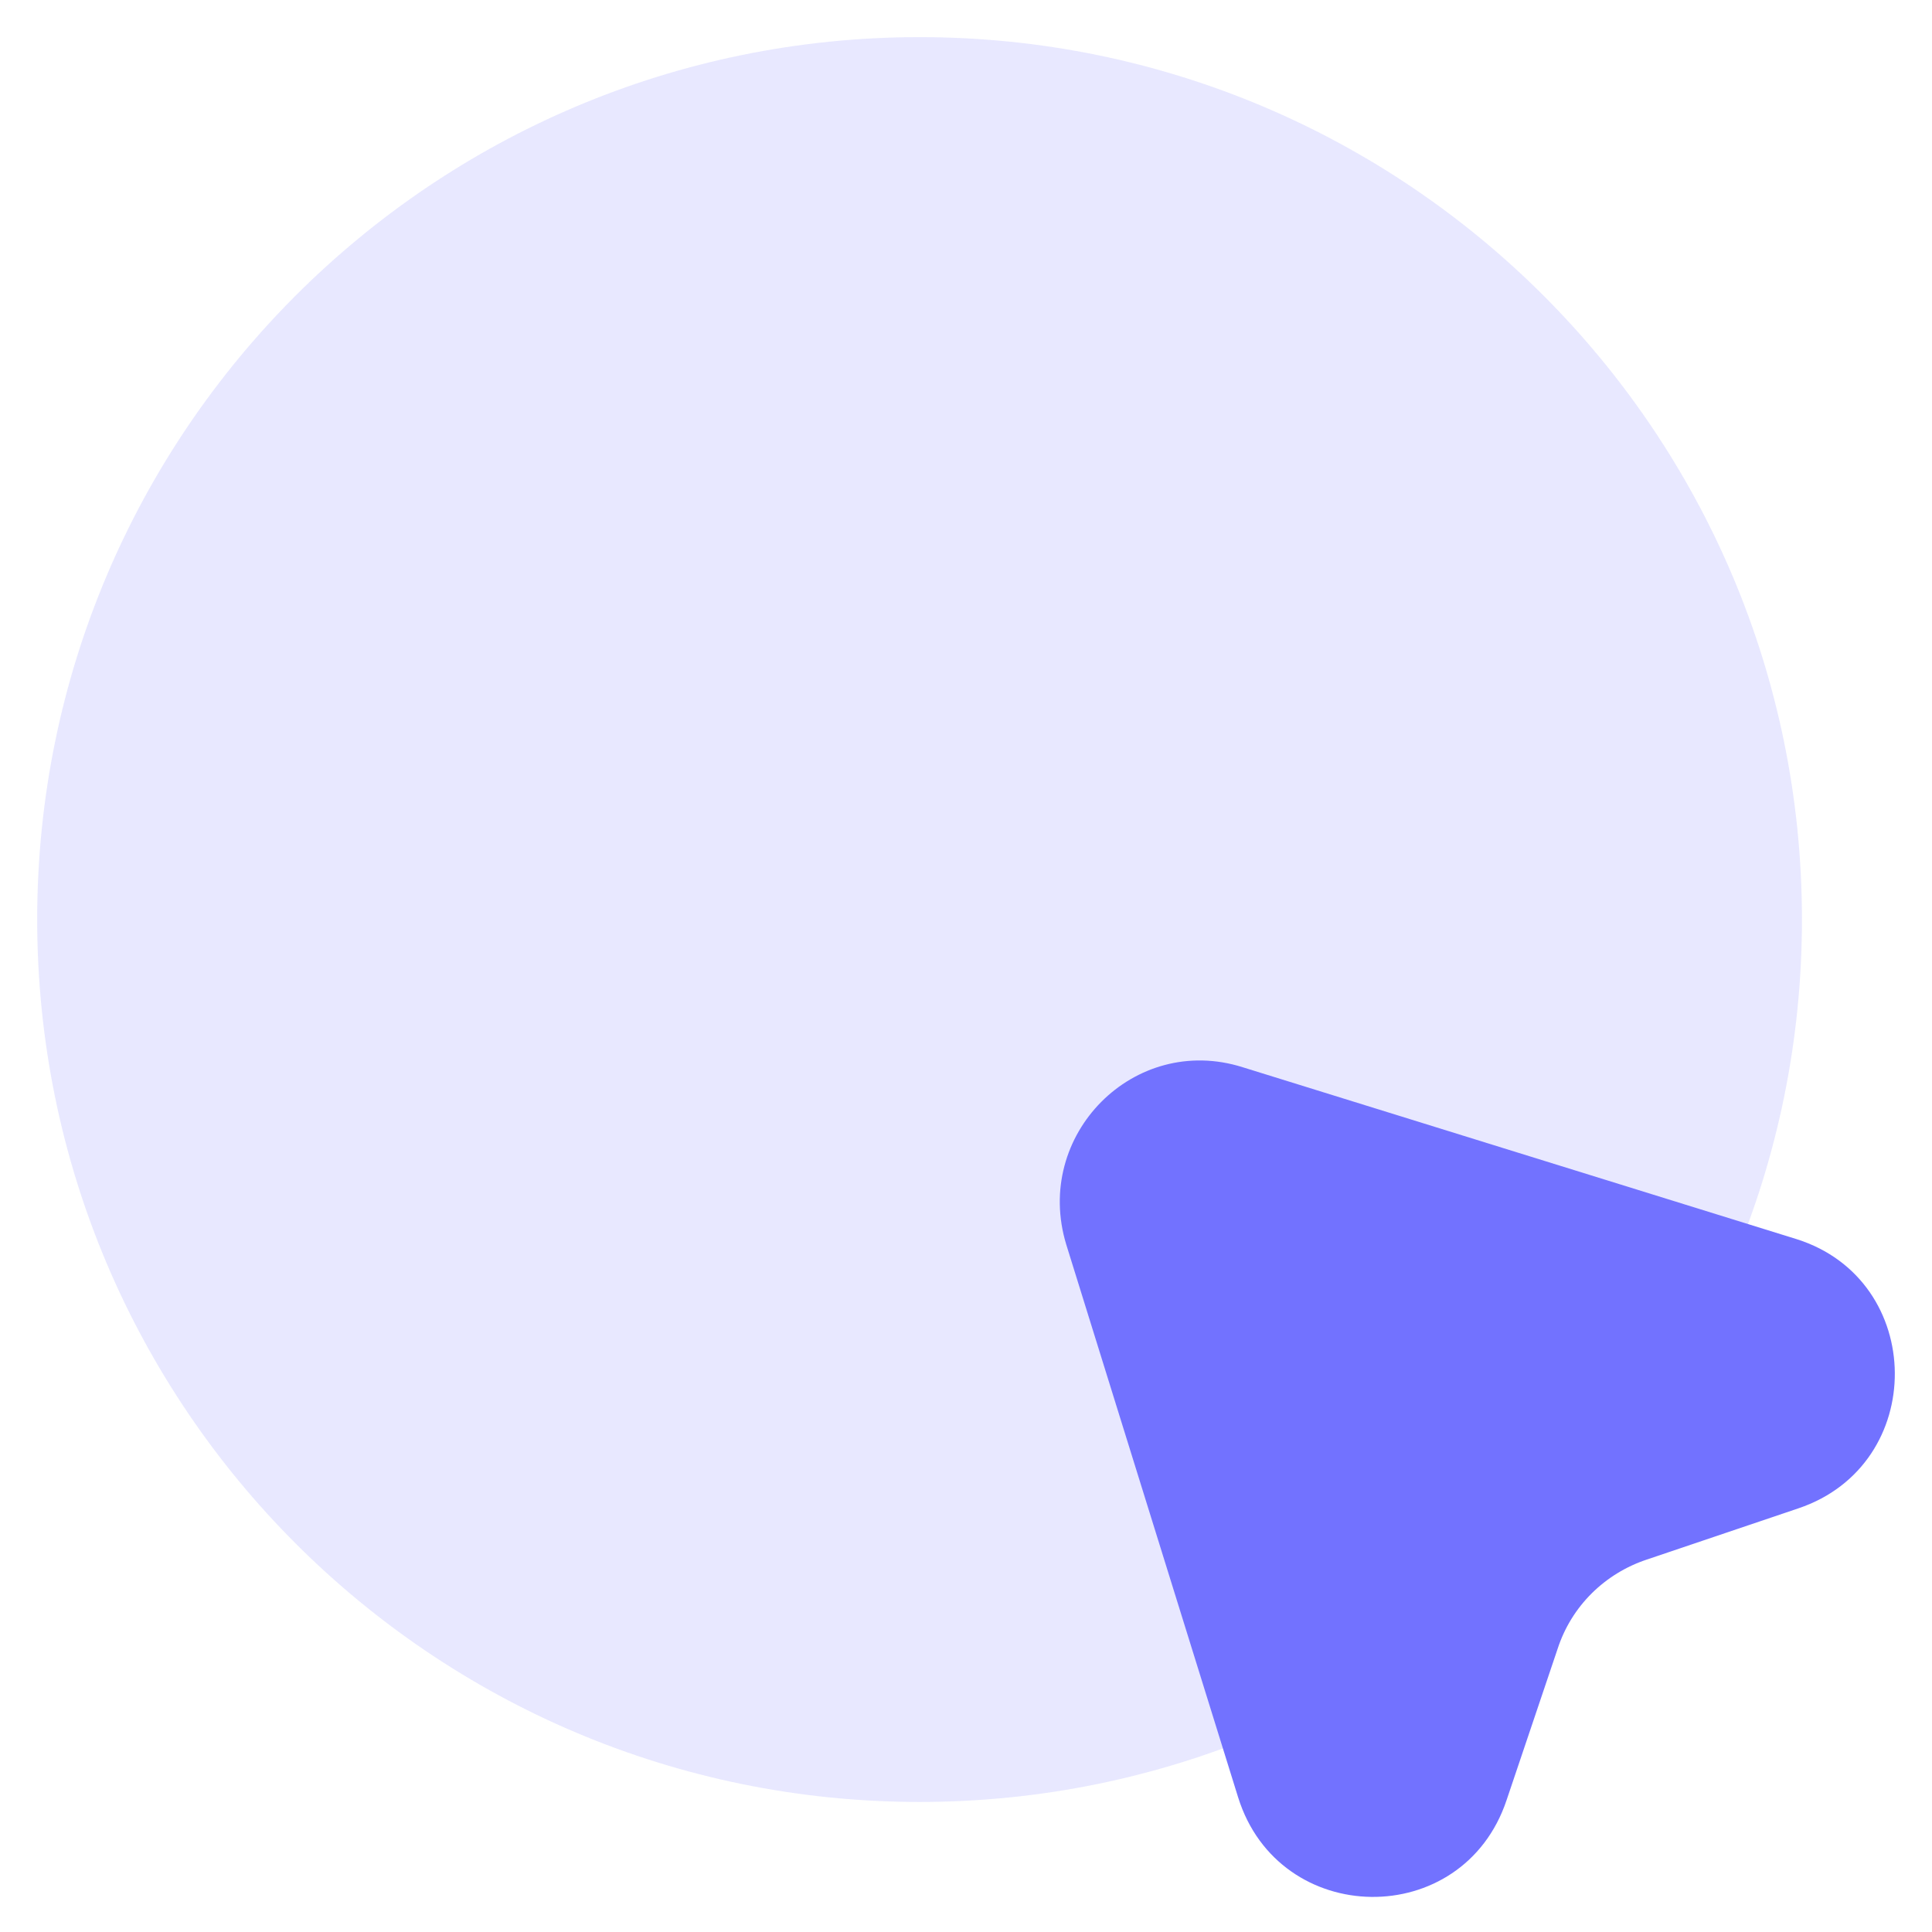
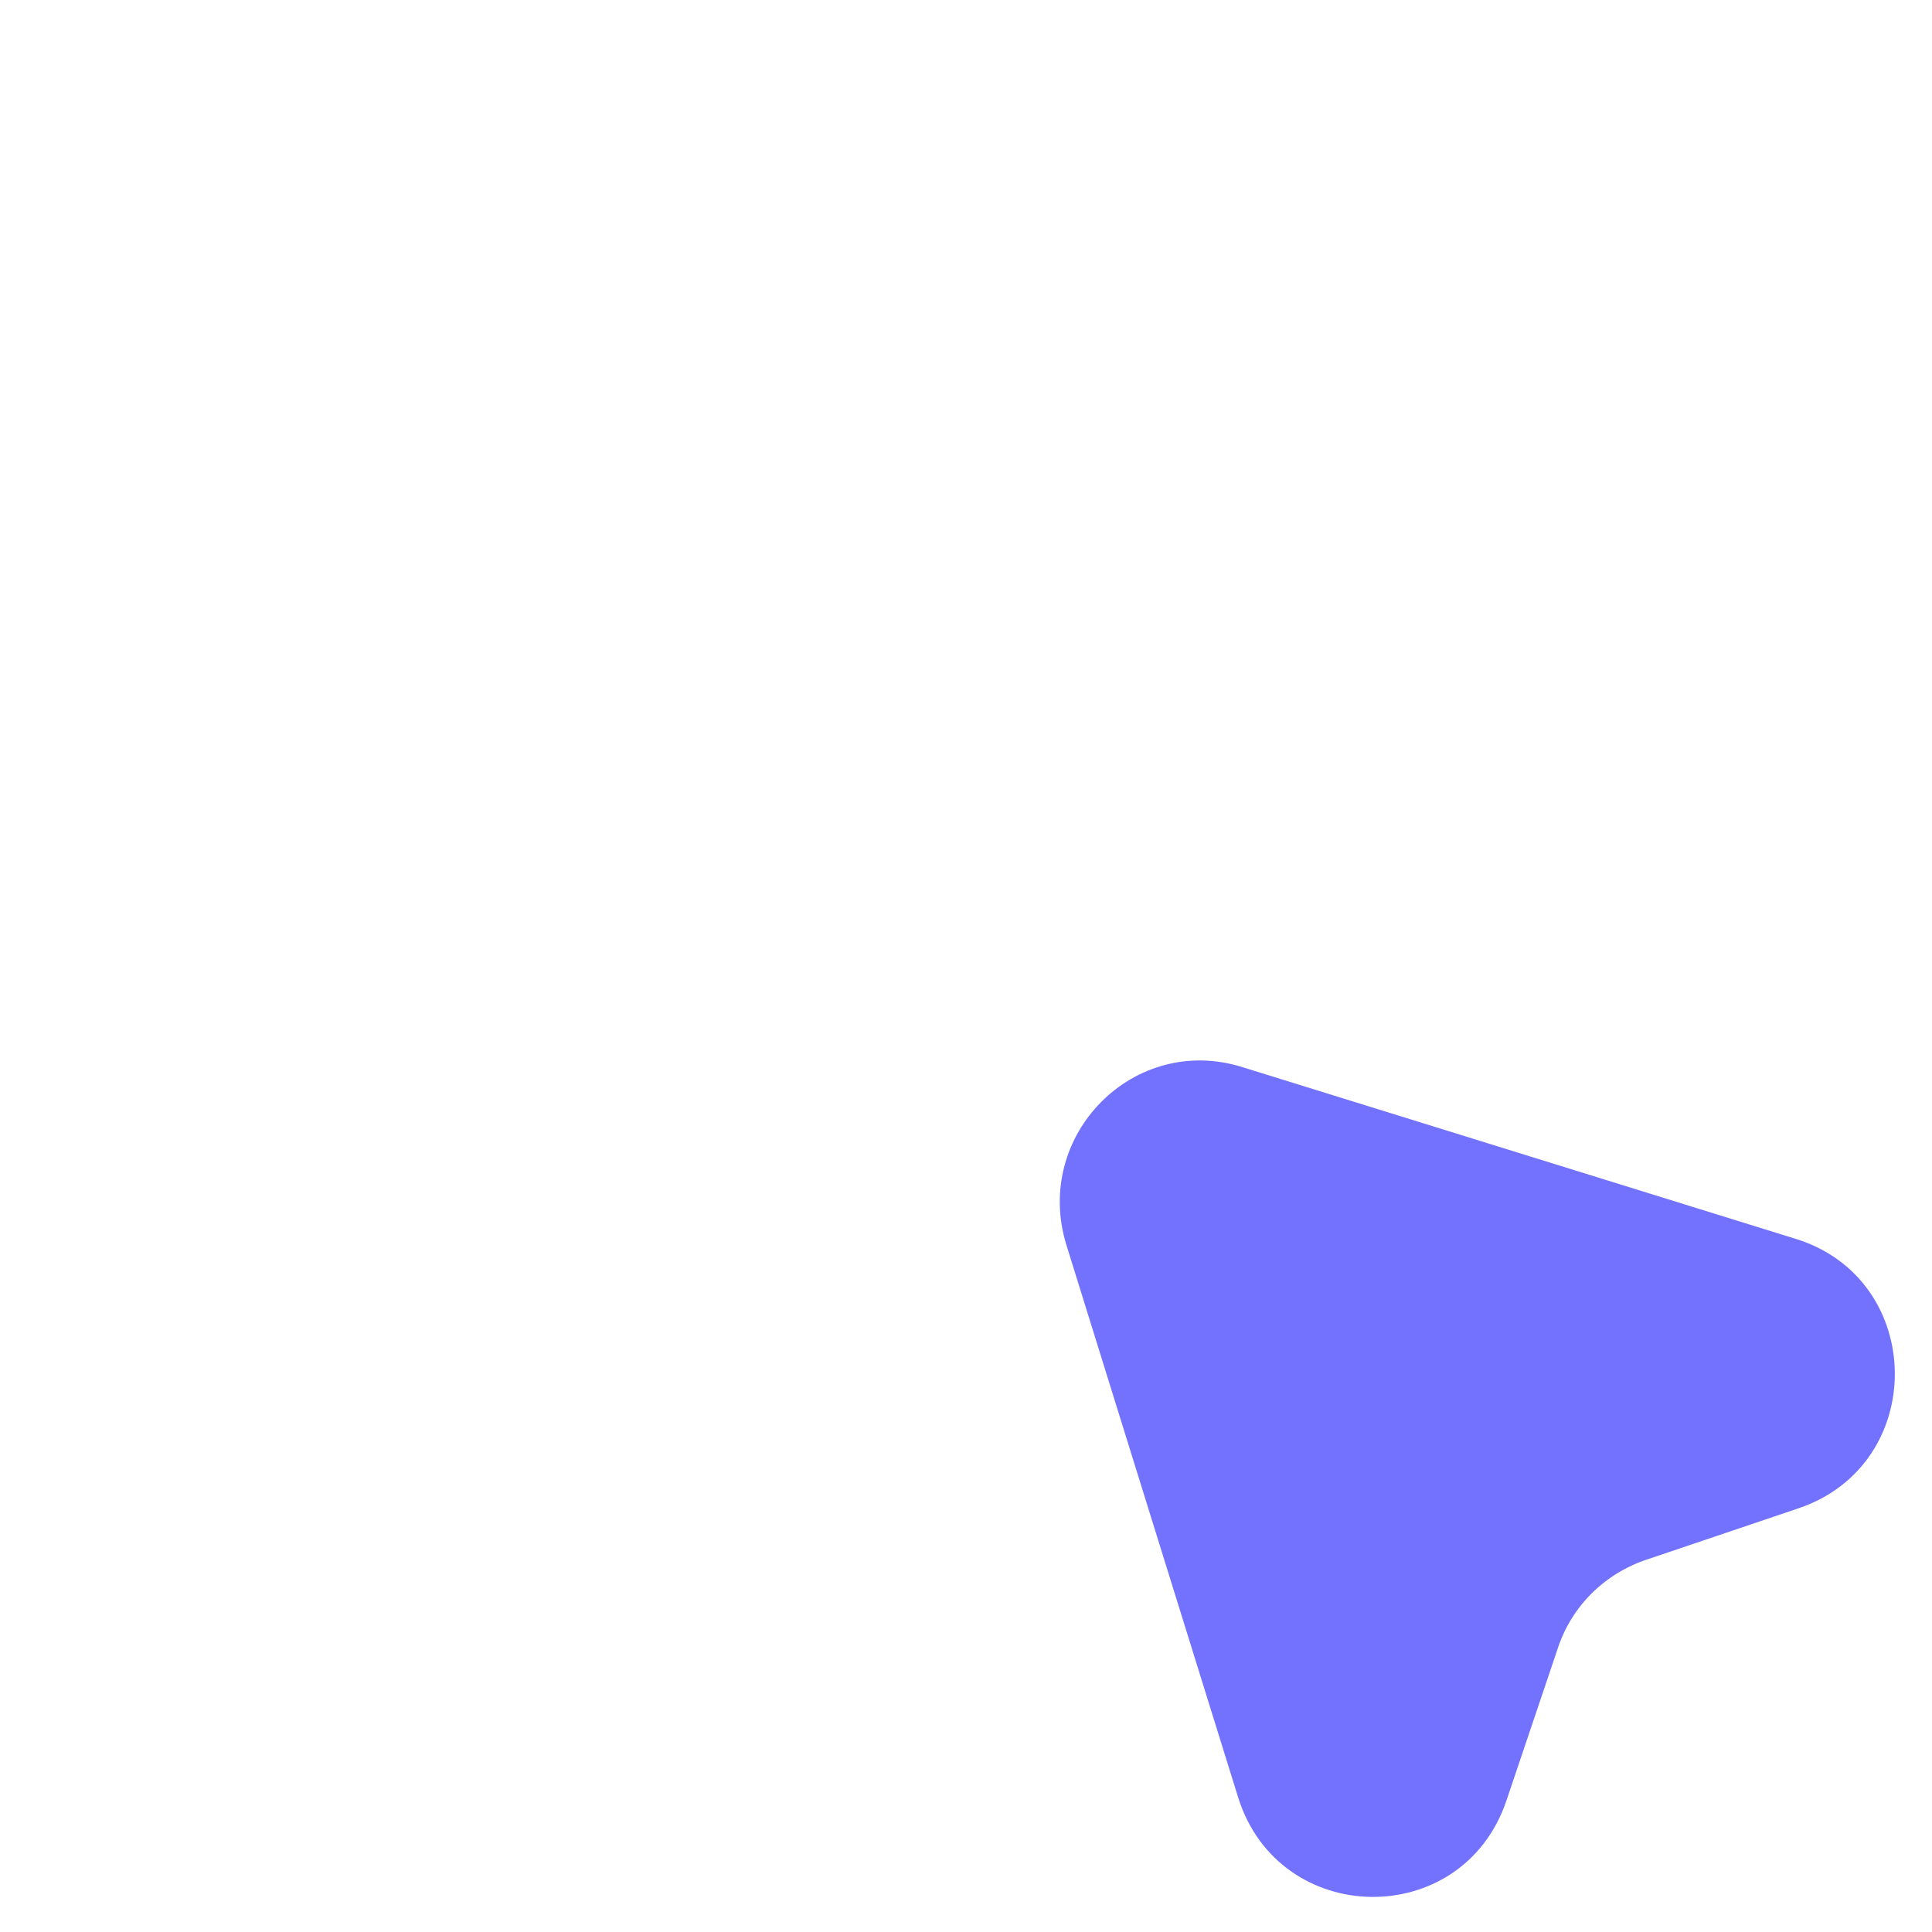
<svg xmlns="http://www.w3.org/2000/svg" width="32" height="32" viewBox="0 0 32 32" fill="none">
-   <path opacity="0.4" d="M15.231 29.846C23.303 29.846 29.846 23.302 29.846 15.23C29.846 7.159 23.303 0.615 15.231 0.615C7.159 0.615 0.616 7.159 0.616 15.23C0.616 23.302 7.159 29.846 15.231 29.846Z" fill="#C6C6FF" />
  <path d="M29.784 24.984L27.277 25.831C26.584 26.061 26.03 26.6 25.8 27.307L24.954 29.815C24.23 31.984 21.184 31.938 20.507 29.769L17.661 20.615C17.107 18.8 18.784 17.107 20.584 17.677L29.754 20.523C31.907 21.2 31.938 24.261 29.784 24.984Z" fill="#7272FF" />
</svg>